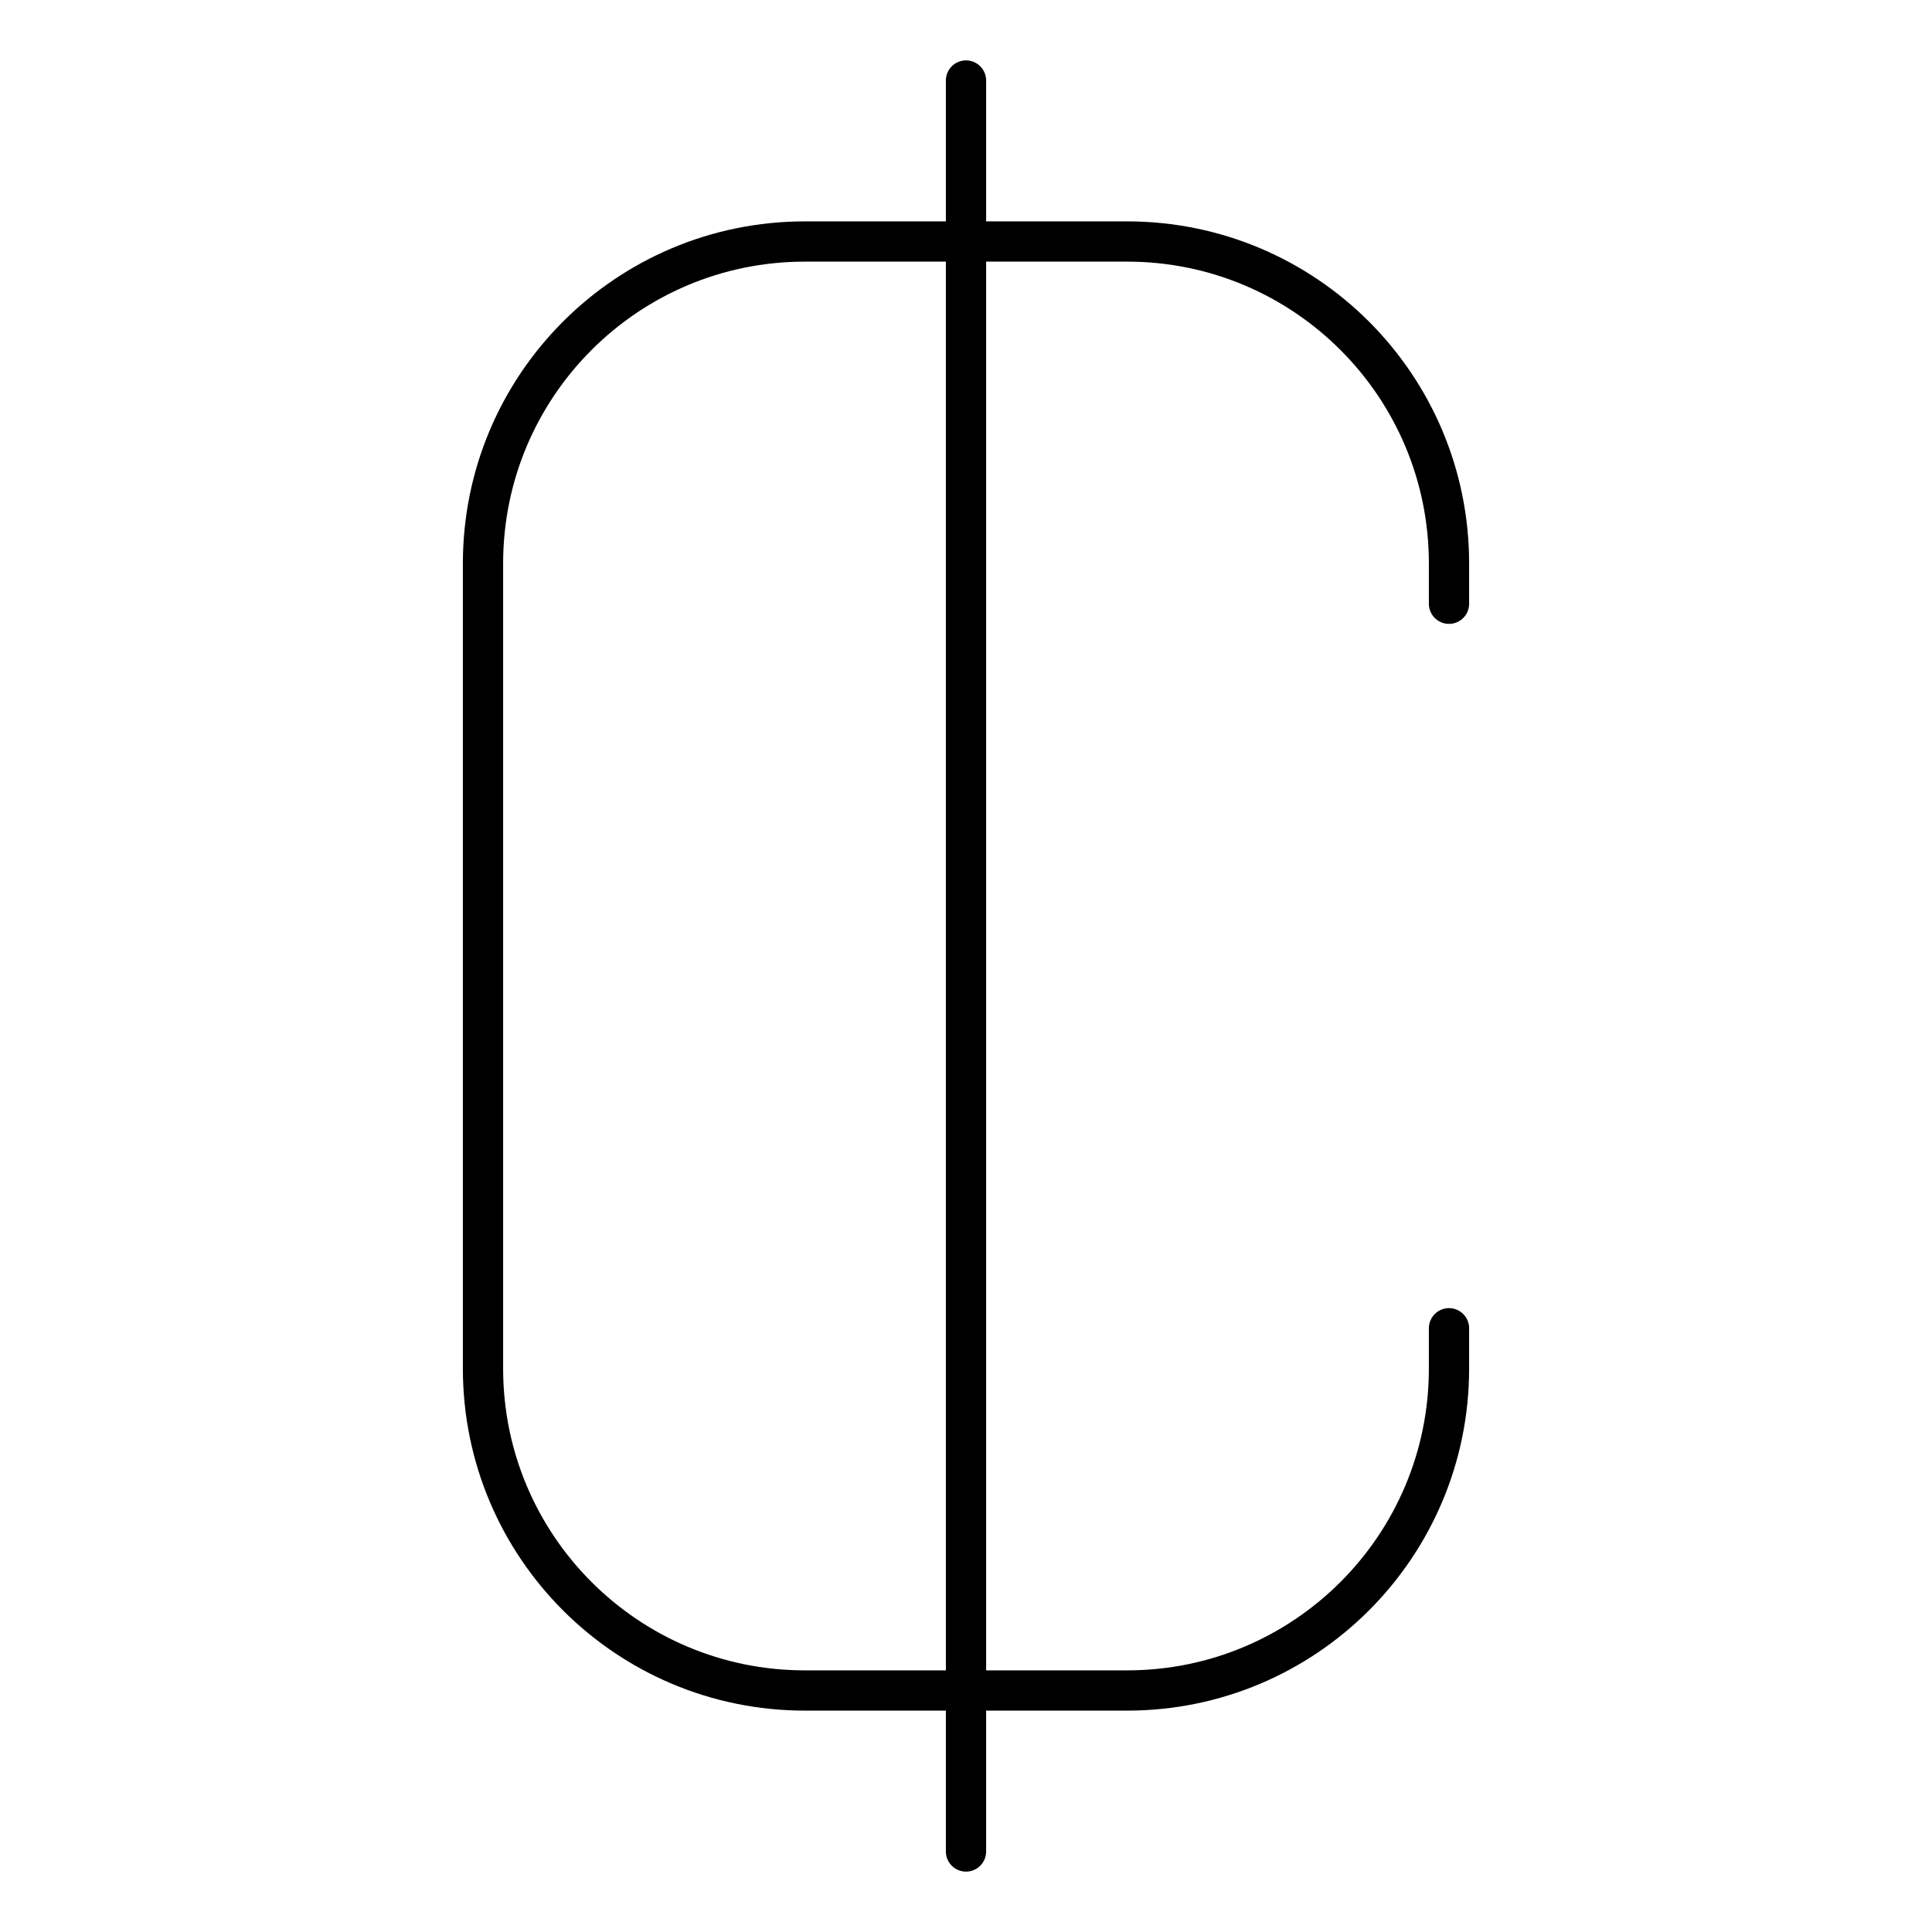
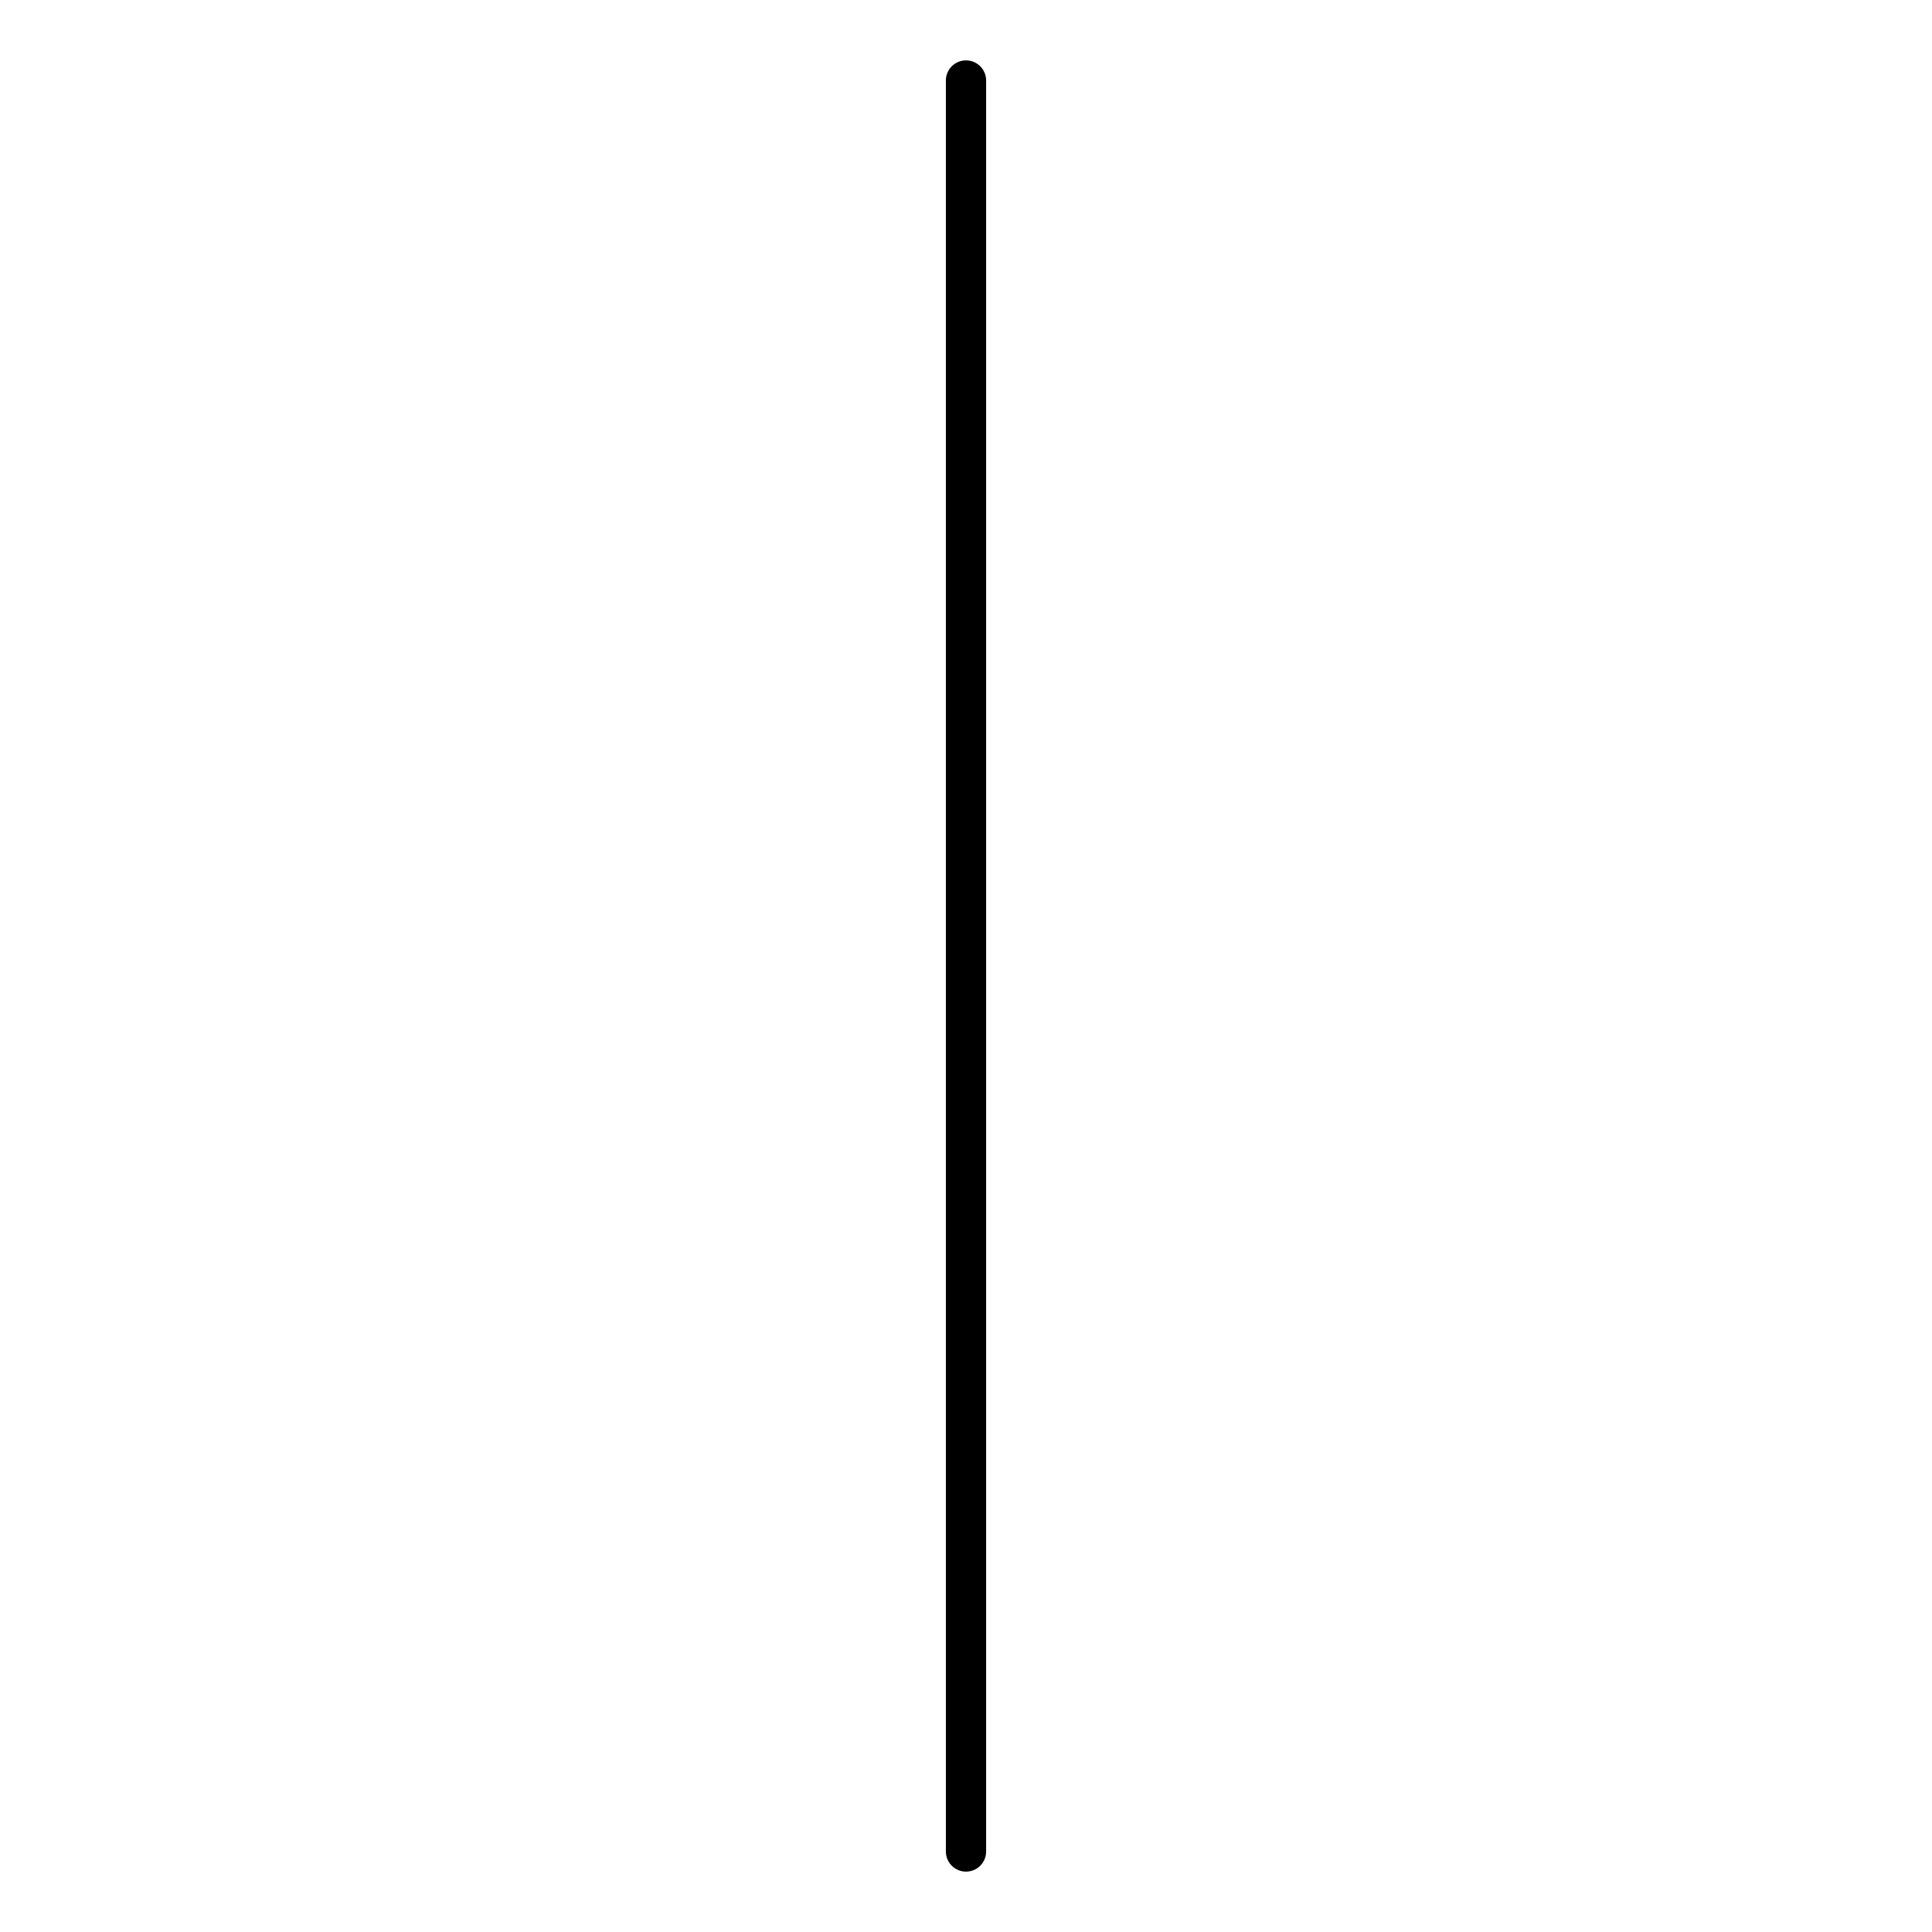
<svg xmlns="http://www.w3.org/2000/svg" width="48" height="48" viewBox="0 0 48 48" fill="none">
  <path d="M24 2V46" stroke="black" stroke-miterlimit="10" stroke-linecap="round" />
-   <path d="M36 15V14C36 9.58 32.42 6 28 6H20C15.58 6 12 9.58 12 14V34C12 38.42 15.58 42 20 42H28C32.42 42 36 38.42 36 34V33" stroke="black" stroke-miterlimit="10" stroke-linecap="round" />
</svg>